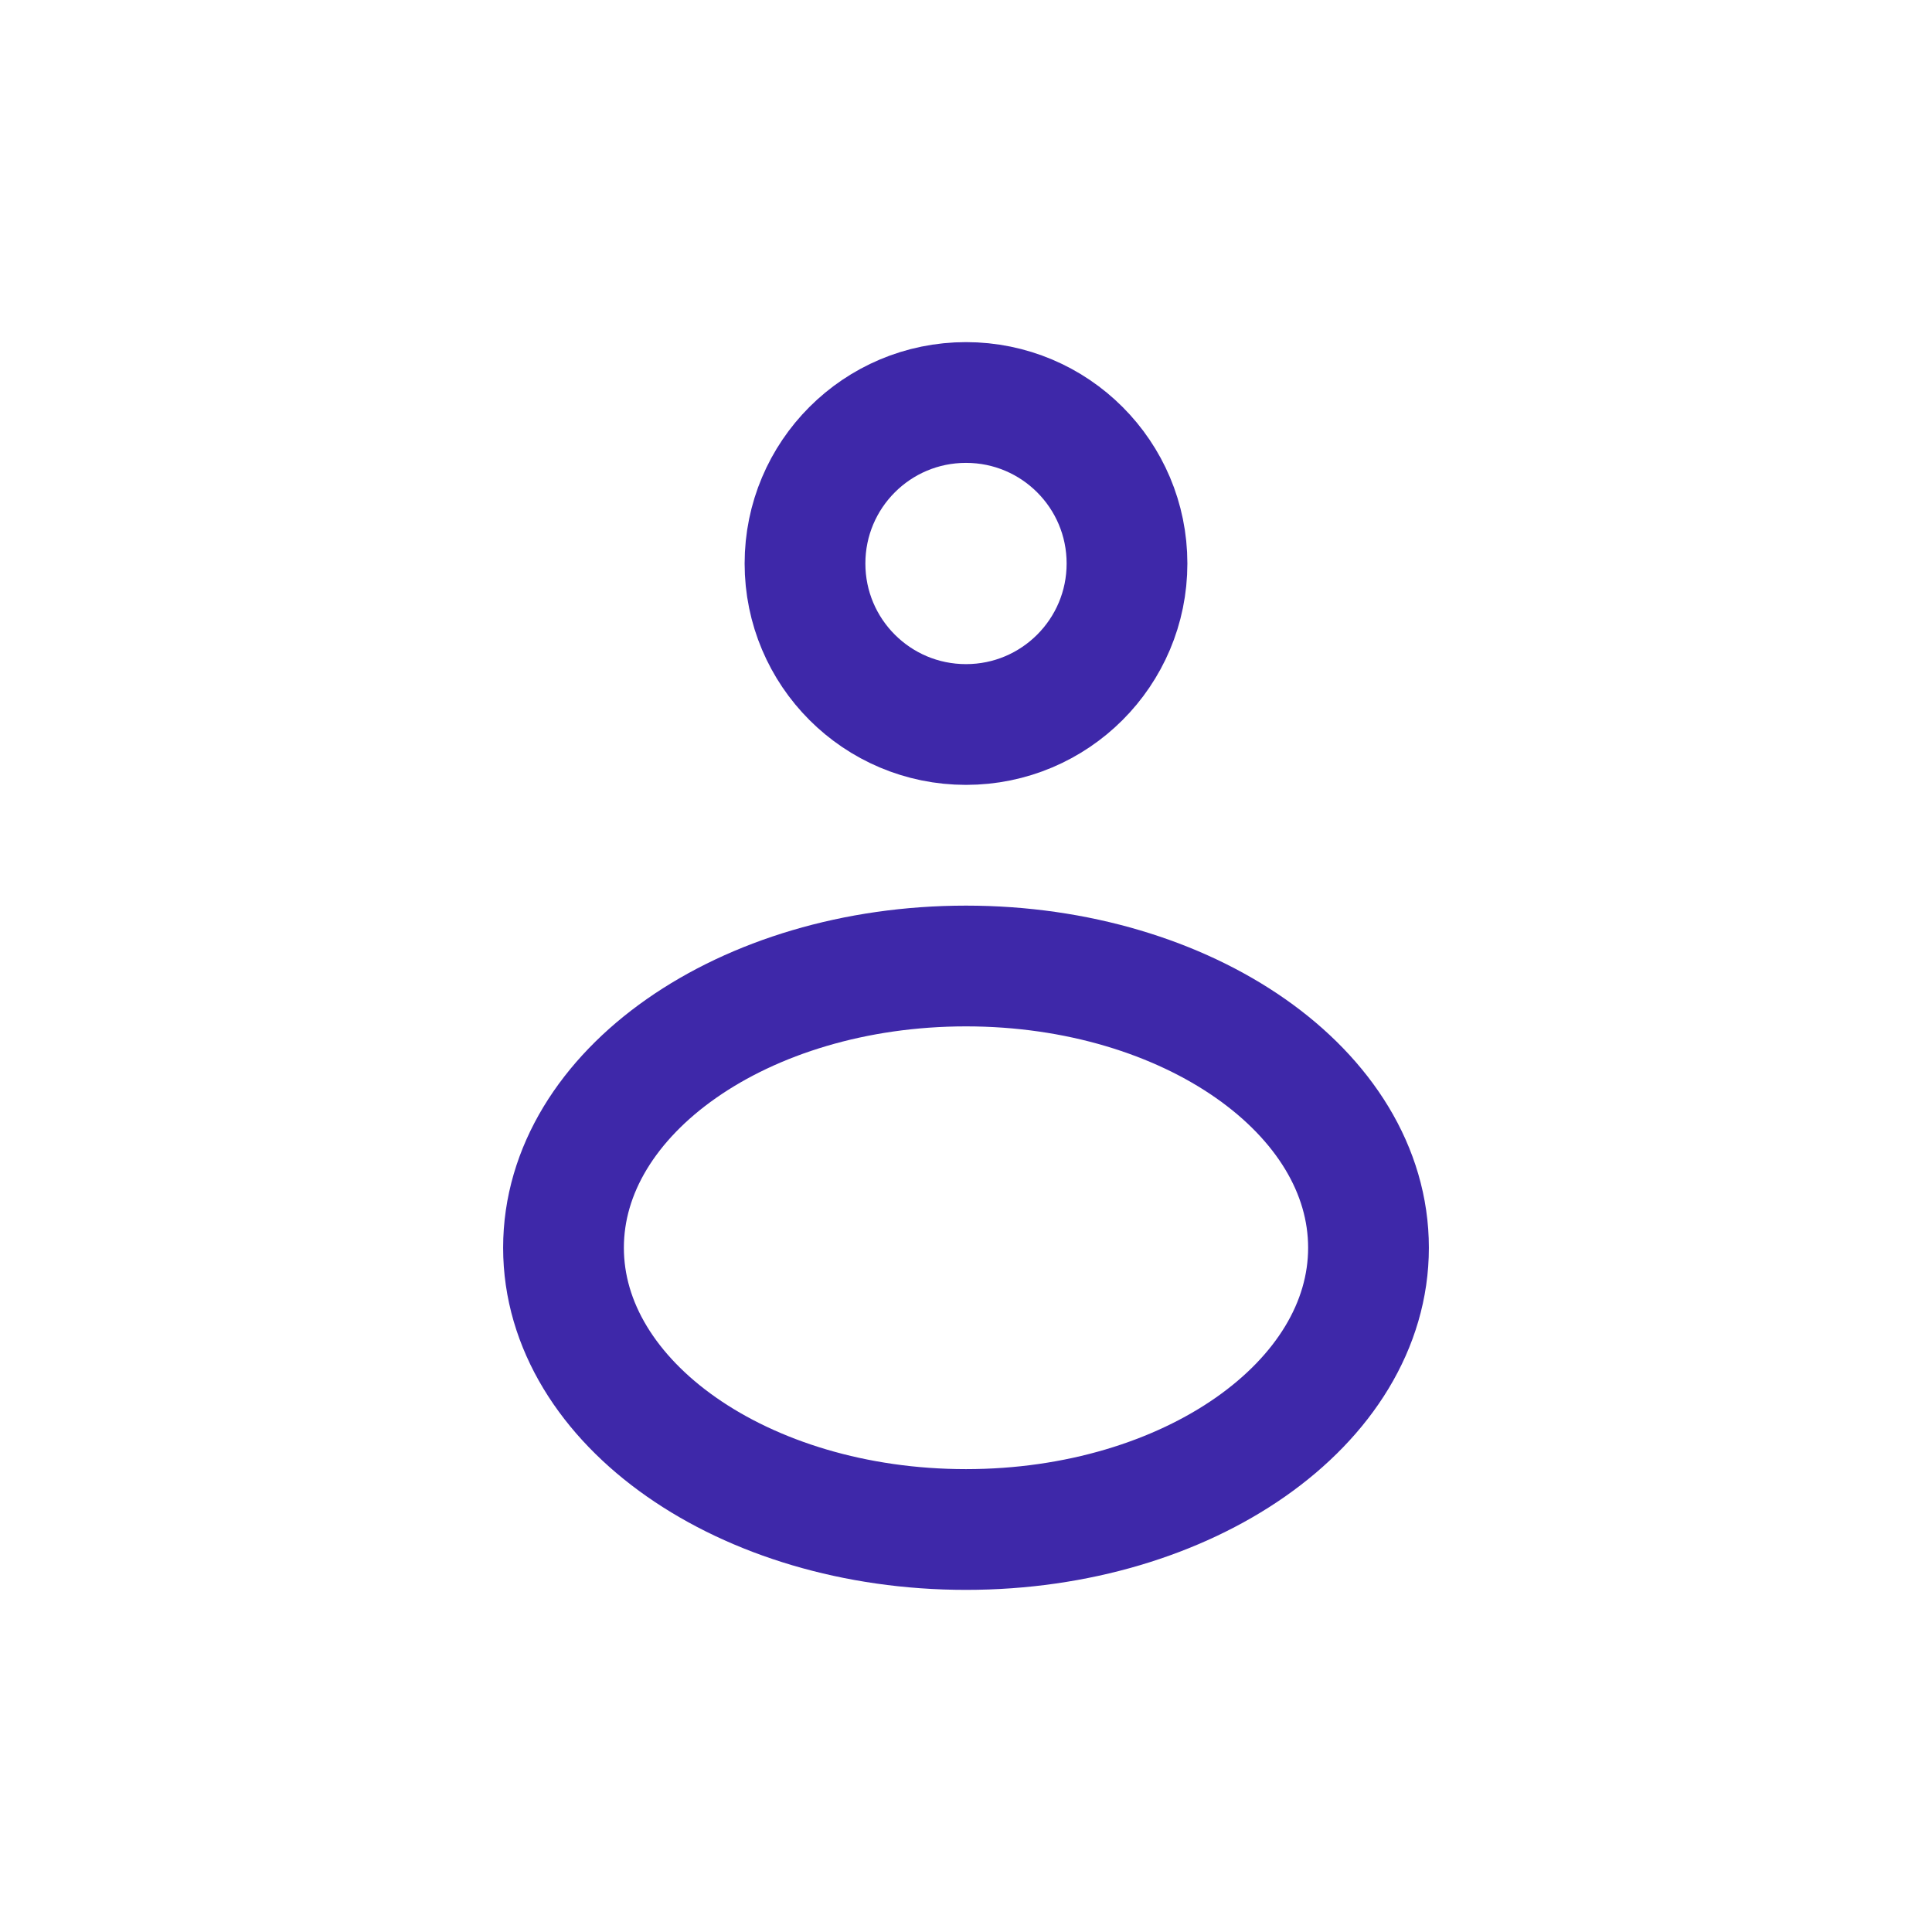
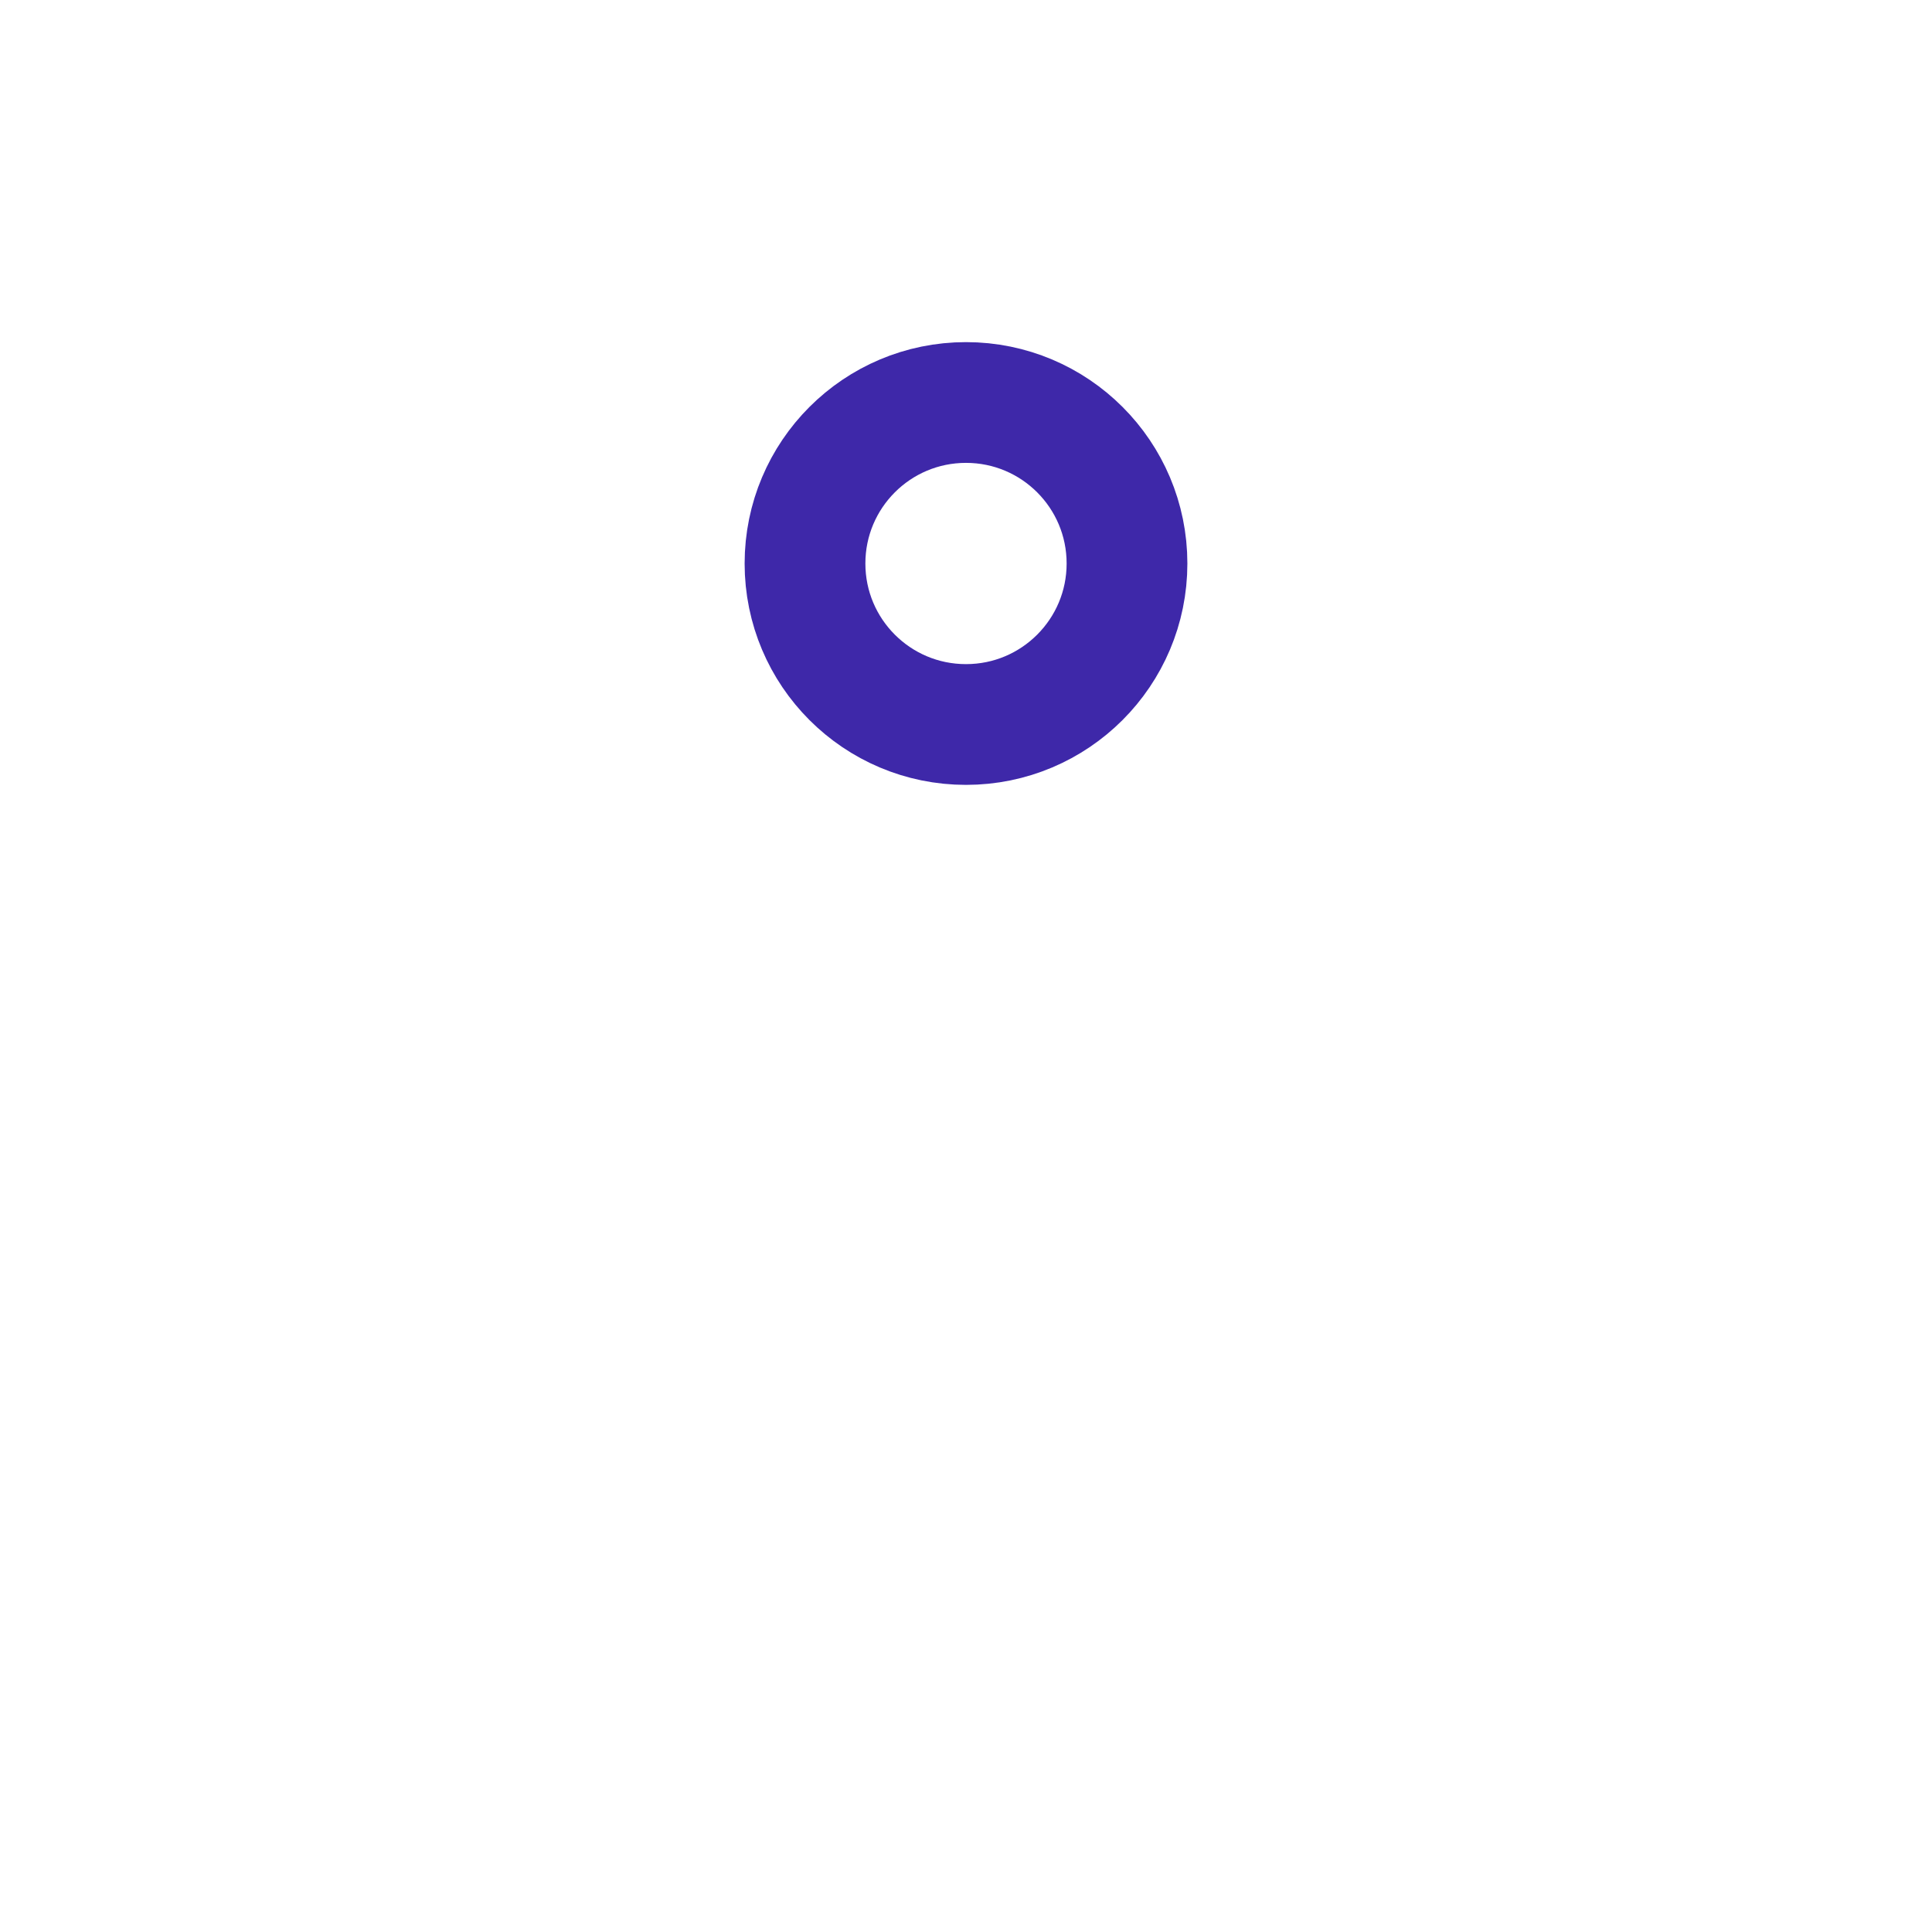
<svg xmlns="http://www.w3.org/2000/svg" width="24" height="24" viewBox="0 0 24 24" fill="none">
  <path fill-rule="evenodd" clip-rule="evenodd" d="M14 7C14 8.105 13.105 9 12 9C10.895 9 10 8.105 10 7C10 5.895 10.895 5 12 5C13.105 5 14 5.895 14 7Z" stroke="#3E28A9" stroke-width="1.5" stroke-linecap="round" stroke-linejoin="round" />
-   <path fill-rule="evenodd" clip-rule="evenodd" d="M17 15.5C17 17.433 14.761 19 12 19C9.239 19 7 17.433 7 15.5C7 13.567 9.239 12 12 12C14.761 12 17 13.567 17 15.5Z" stroke="#3E28A9" stroke-width="1.5" stroke-linecap="round" stroke-linejoin="round" />
</svg>